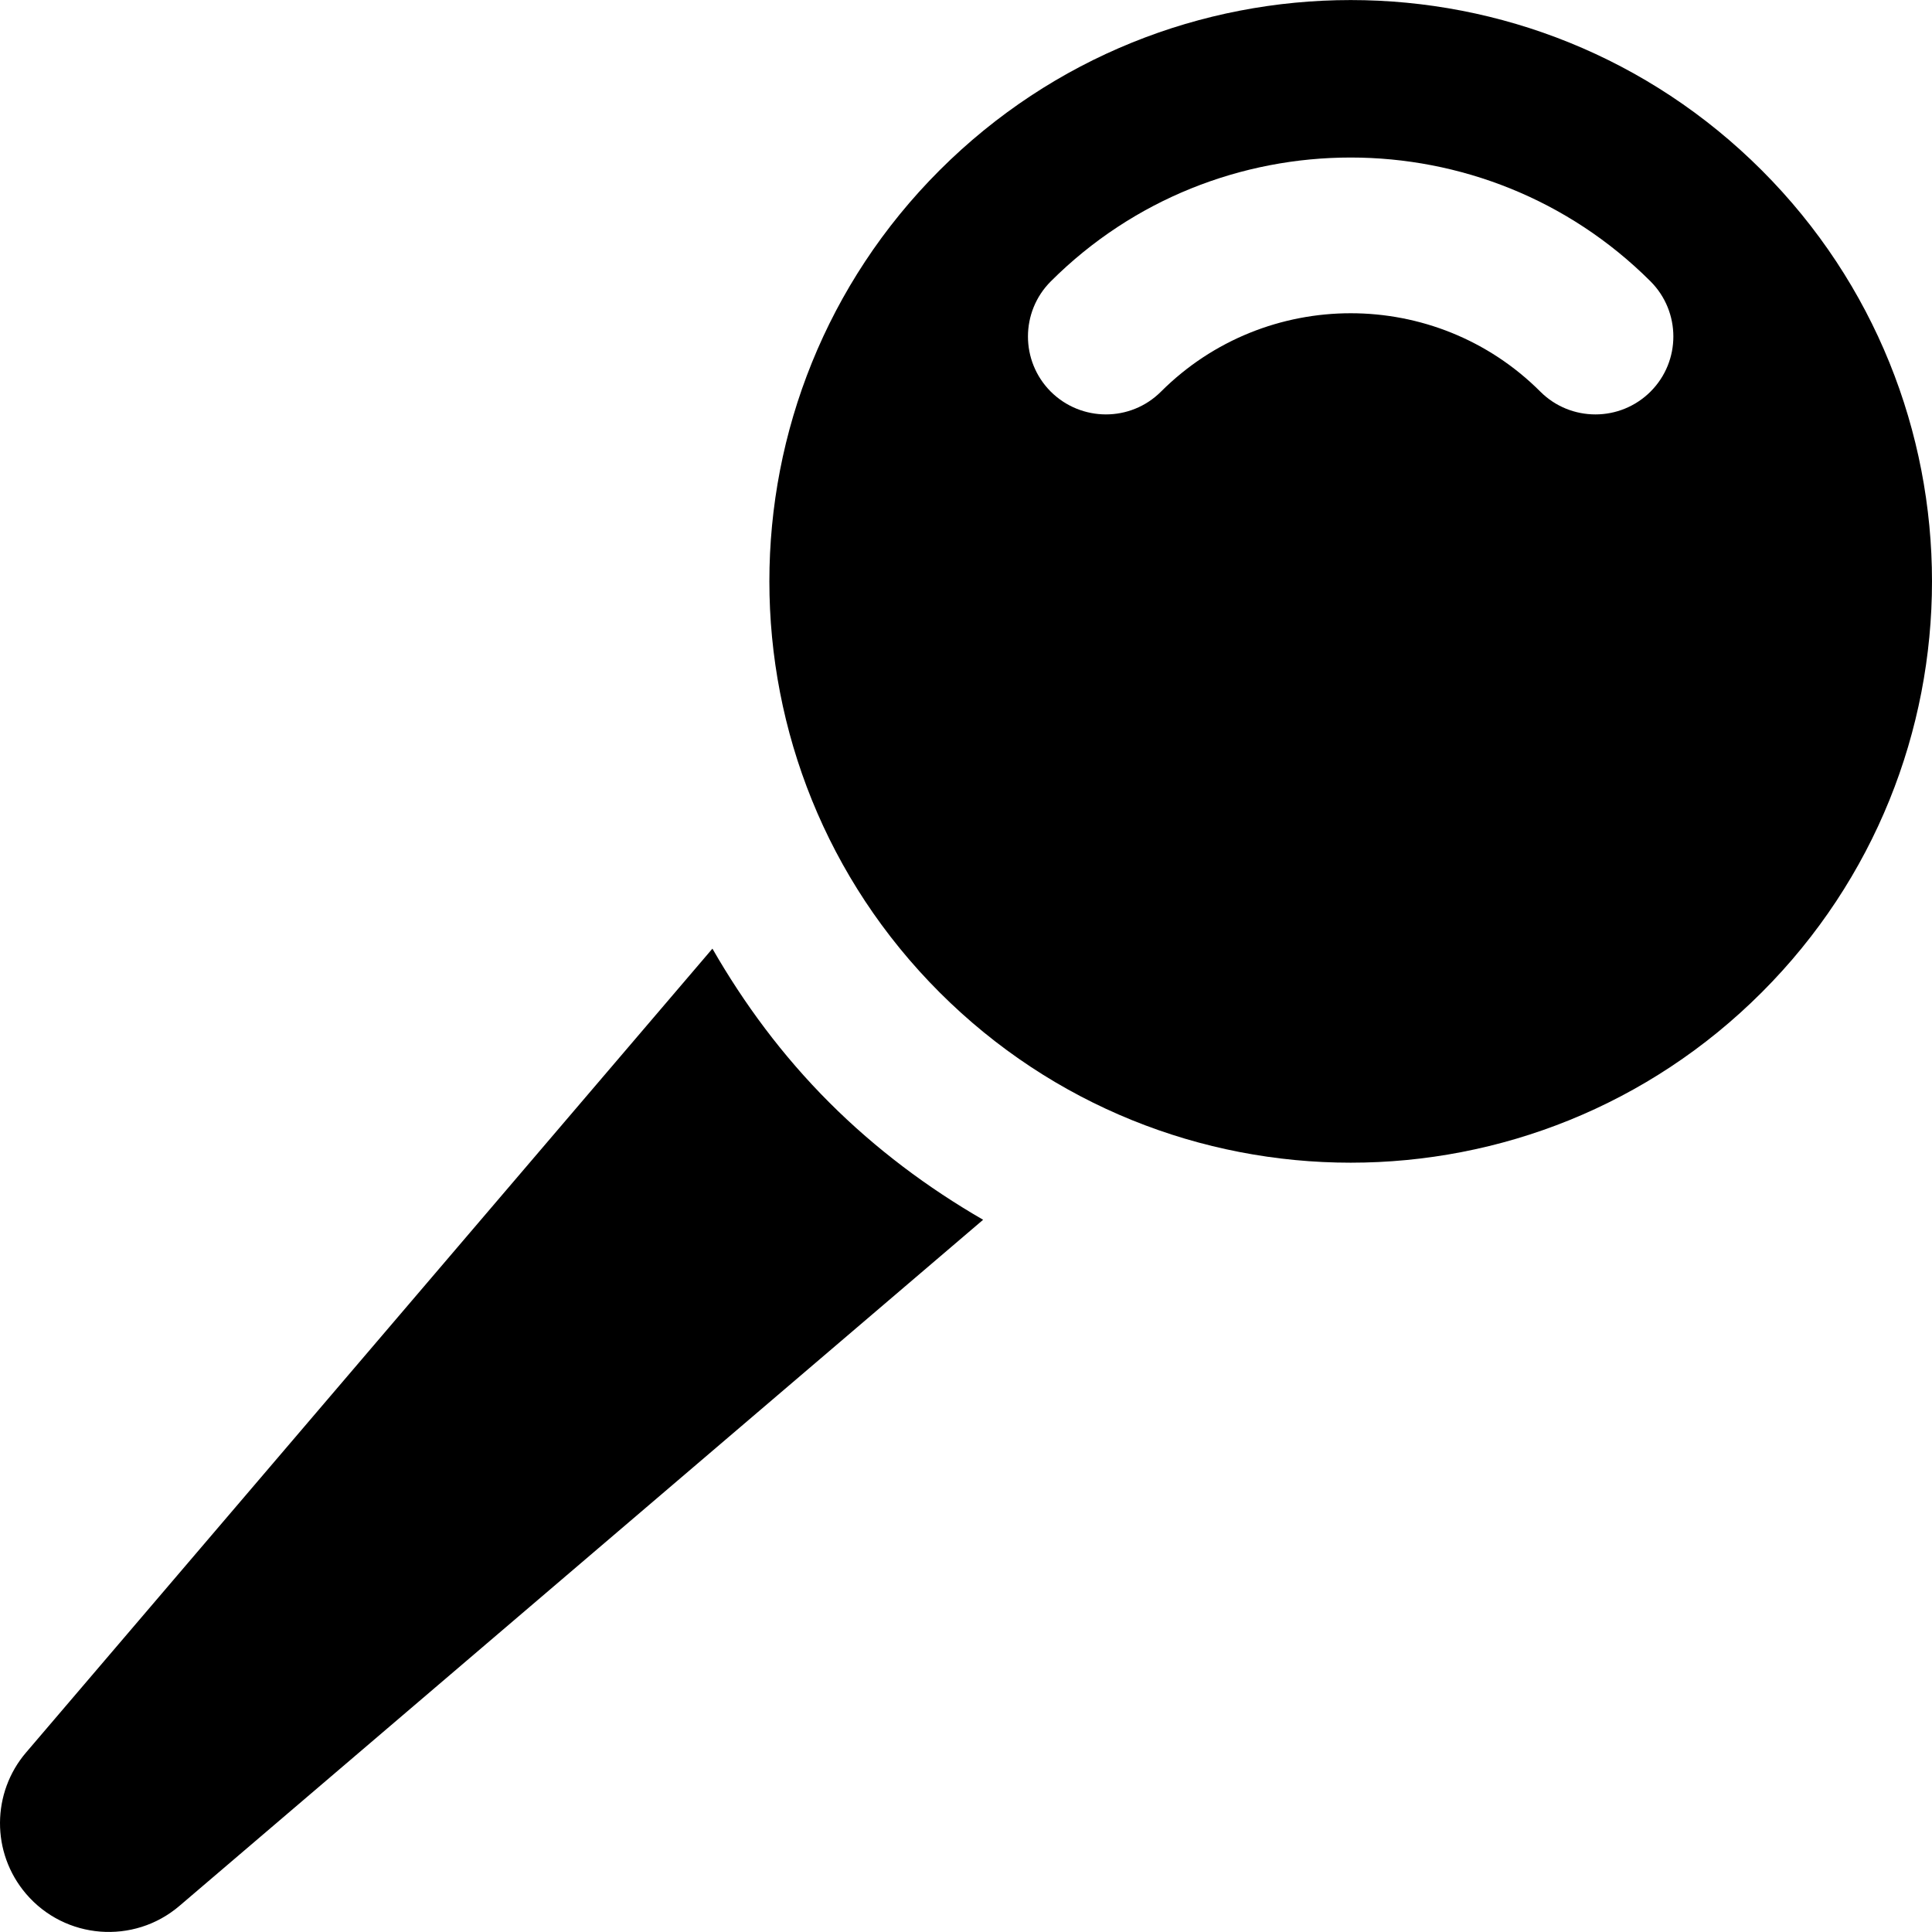
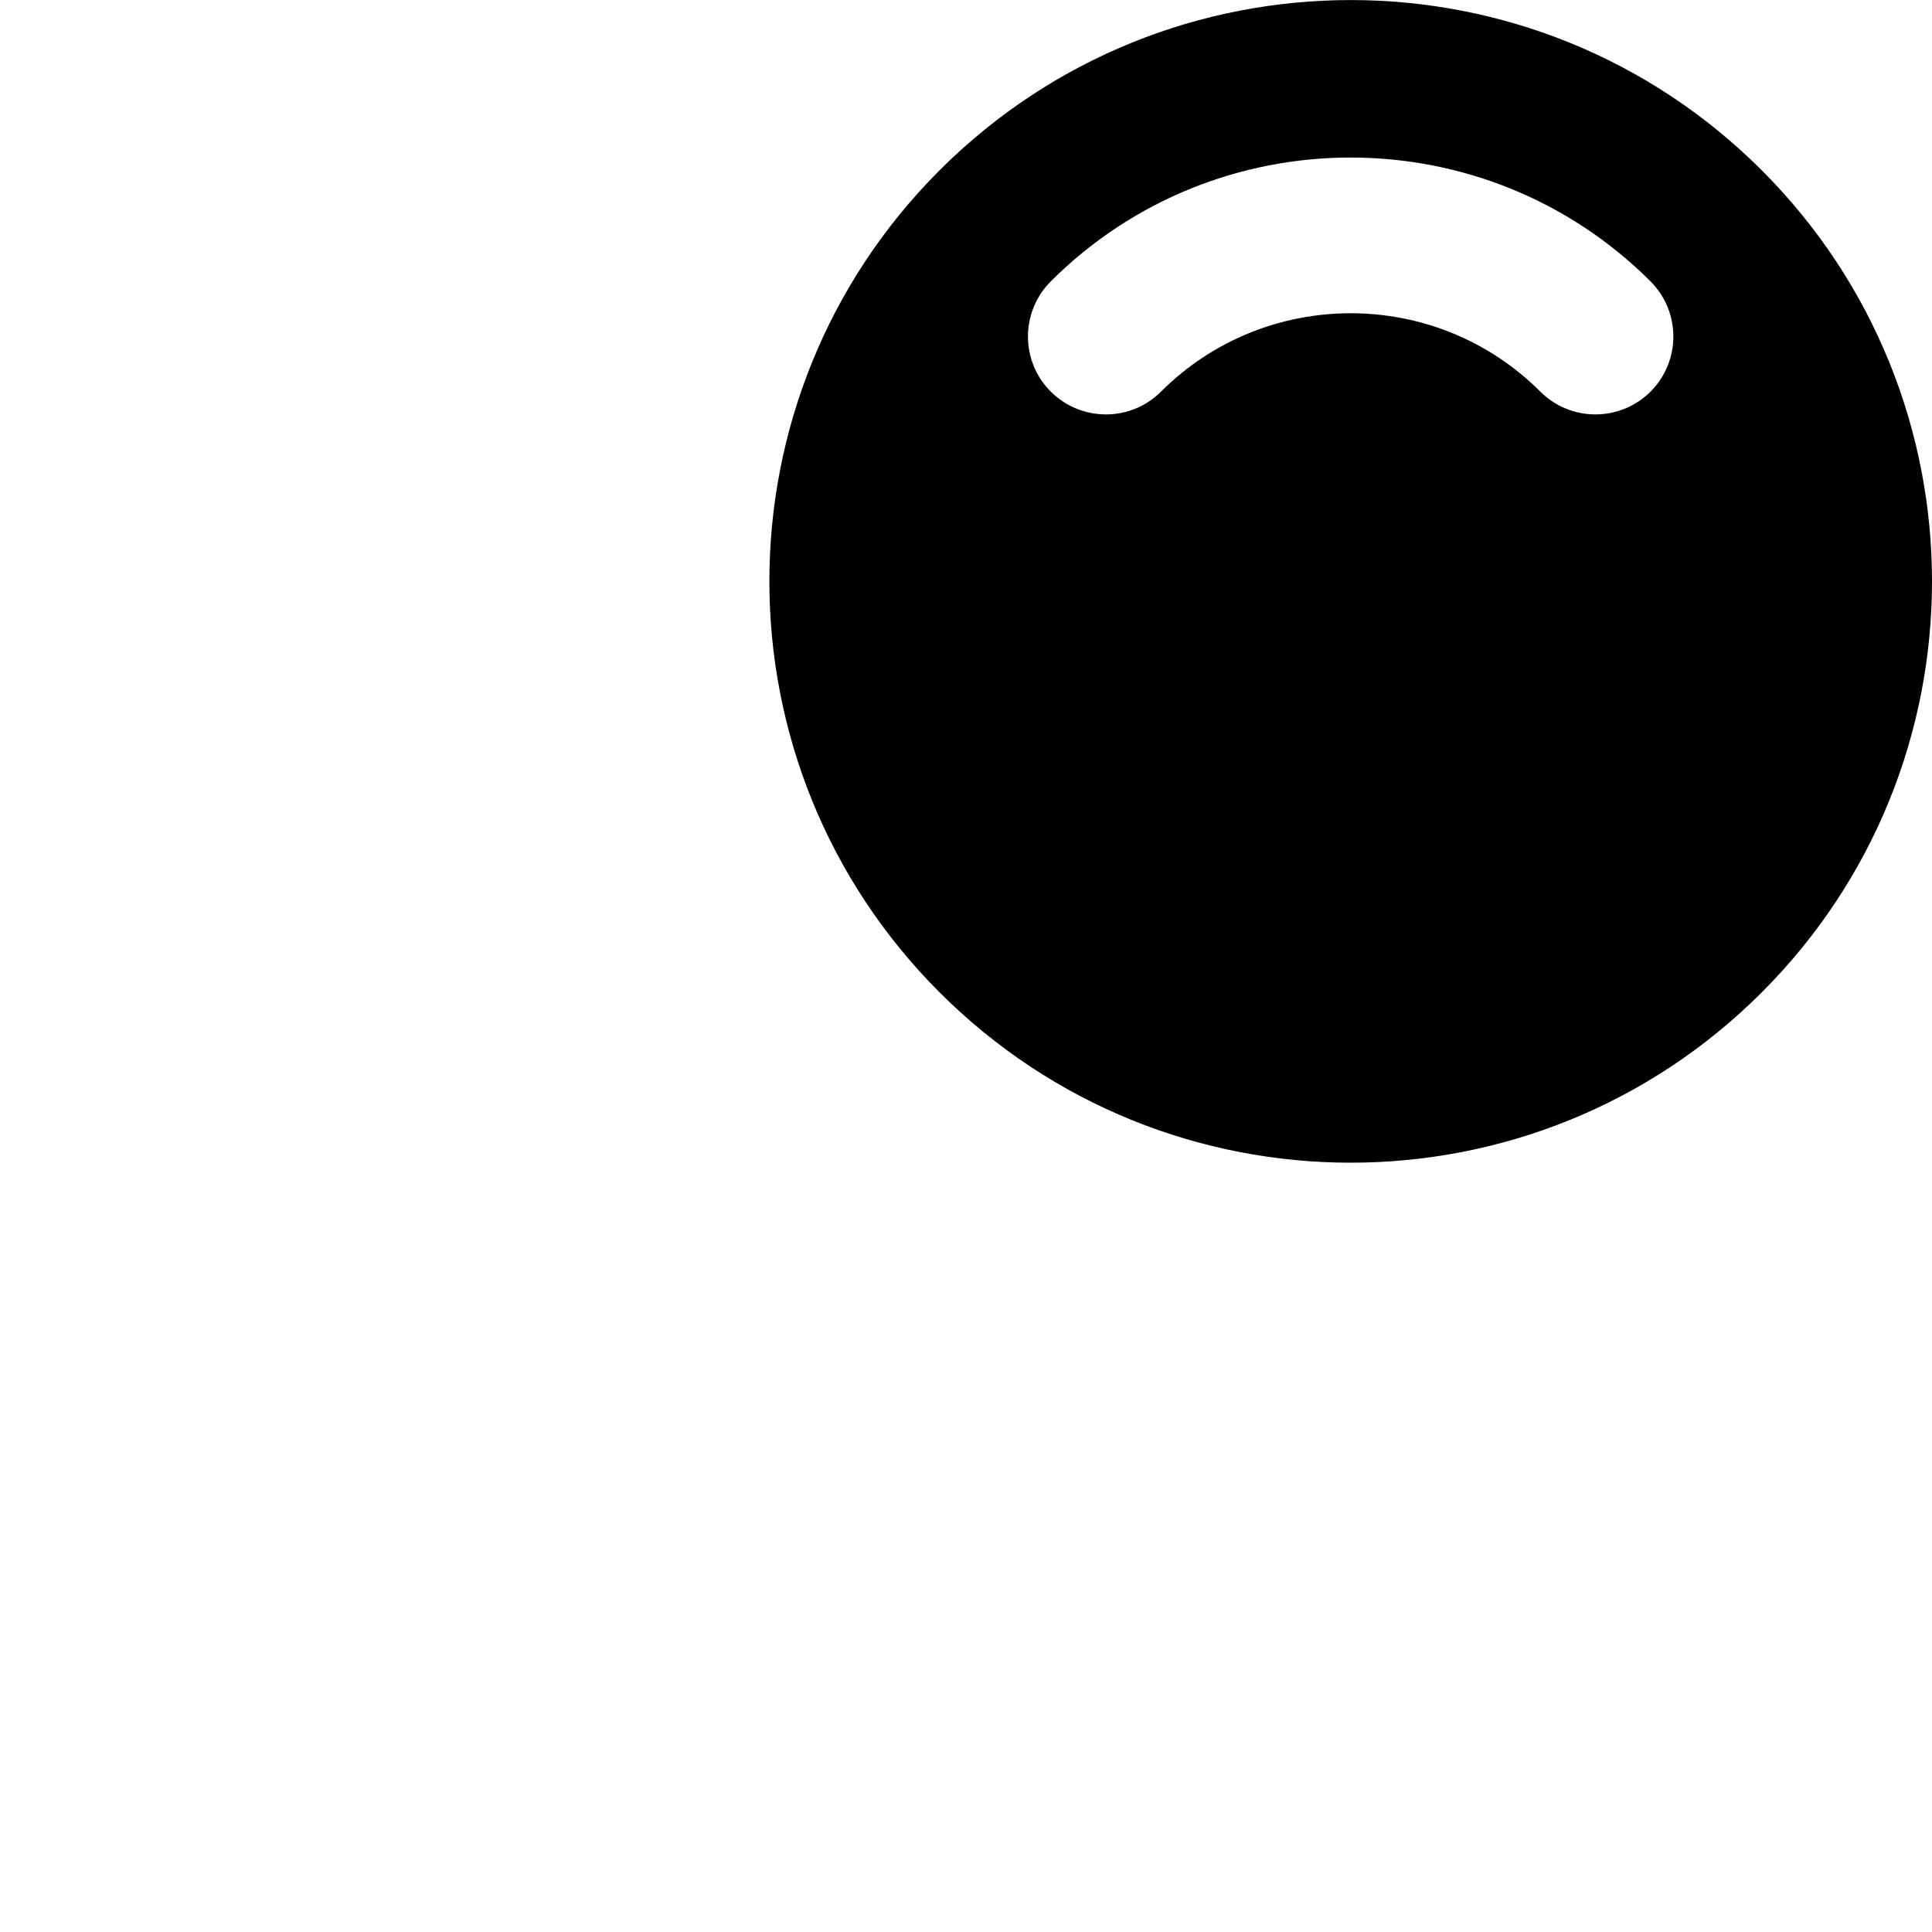
<svg xmlns="http://www.w3.org/2000/svg" version="1.1" id="Capa_1" x="0px" y="0px" viewBox="0 0 399.046 399.046" style="enable-background:new 0 0 399.046 399.046;" xml:space="preserve">
  <g>
-     <path d="M147.147,195.937L5.38,361.977c-7.064,8.251-7.28,20.647,0,29.186c8.061,9.433,22.25,10.547,31.688,2.486l165.991-141.711   c-11.439-6.612-22.16-14.609-31.752-24.2C161.612,218.05,153.671,207.296,147.147,195.937z" />
    <path d="M363.882,35.172c-23.443-23.437-54.168-35.161-84.9-35.161c-30.732,0-61.464,11.725-84.915,35.161   c-46.879,46.887-46.87,122.927,0,169.799c23.451,23.451,54.184,35.177,84.915,35.177c30.732,0,61.457-11.726,84.9-35.177   C410.767,158.099,410.767,82.059,363.882,35.172z M340.916,80.879c-3.147,3.139-7.265,4.716-11.384,4.716   c-4.117,0-8.237-1.561-11.376-4.699c-21.602-21.603-56.748-21.589-78.367,0c-6.3,6.292-16.48,6.244-22.767-0.017   c-6.275-6.292-6.268-16.489,0.017-22.767c34.165-34.109,89.719-34.093,123.869,0C347.192,64.406,347.2,74.587,340.916,80.879z" />
  </g>
  <g>
</g>
  <g>
</g>
  <g>
</g>
  <g>
</g>
  <g>
</g>
  <g>
</g>
  <g>
</g>
  <g>
</g>
  <g>
</g>
  <g>
</g>
  <g>
</g>
  <g>
</g>
  <g>
</g>
  <g>
</g>
  <g>
</g>
</svg>